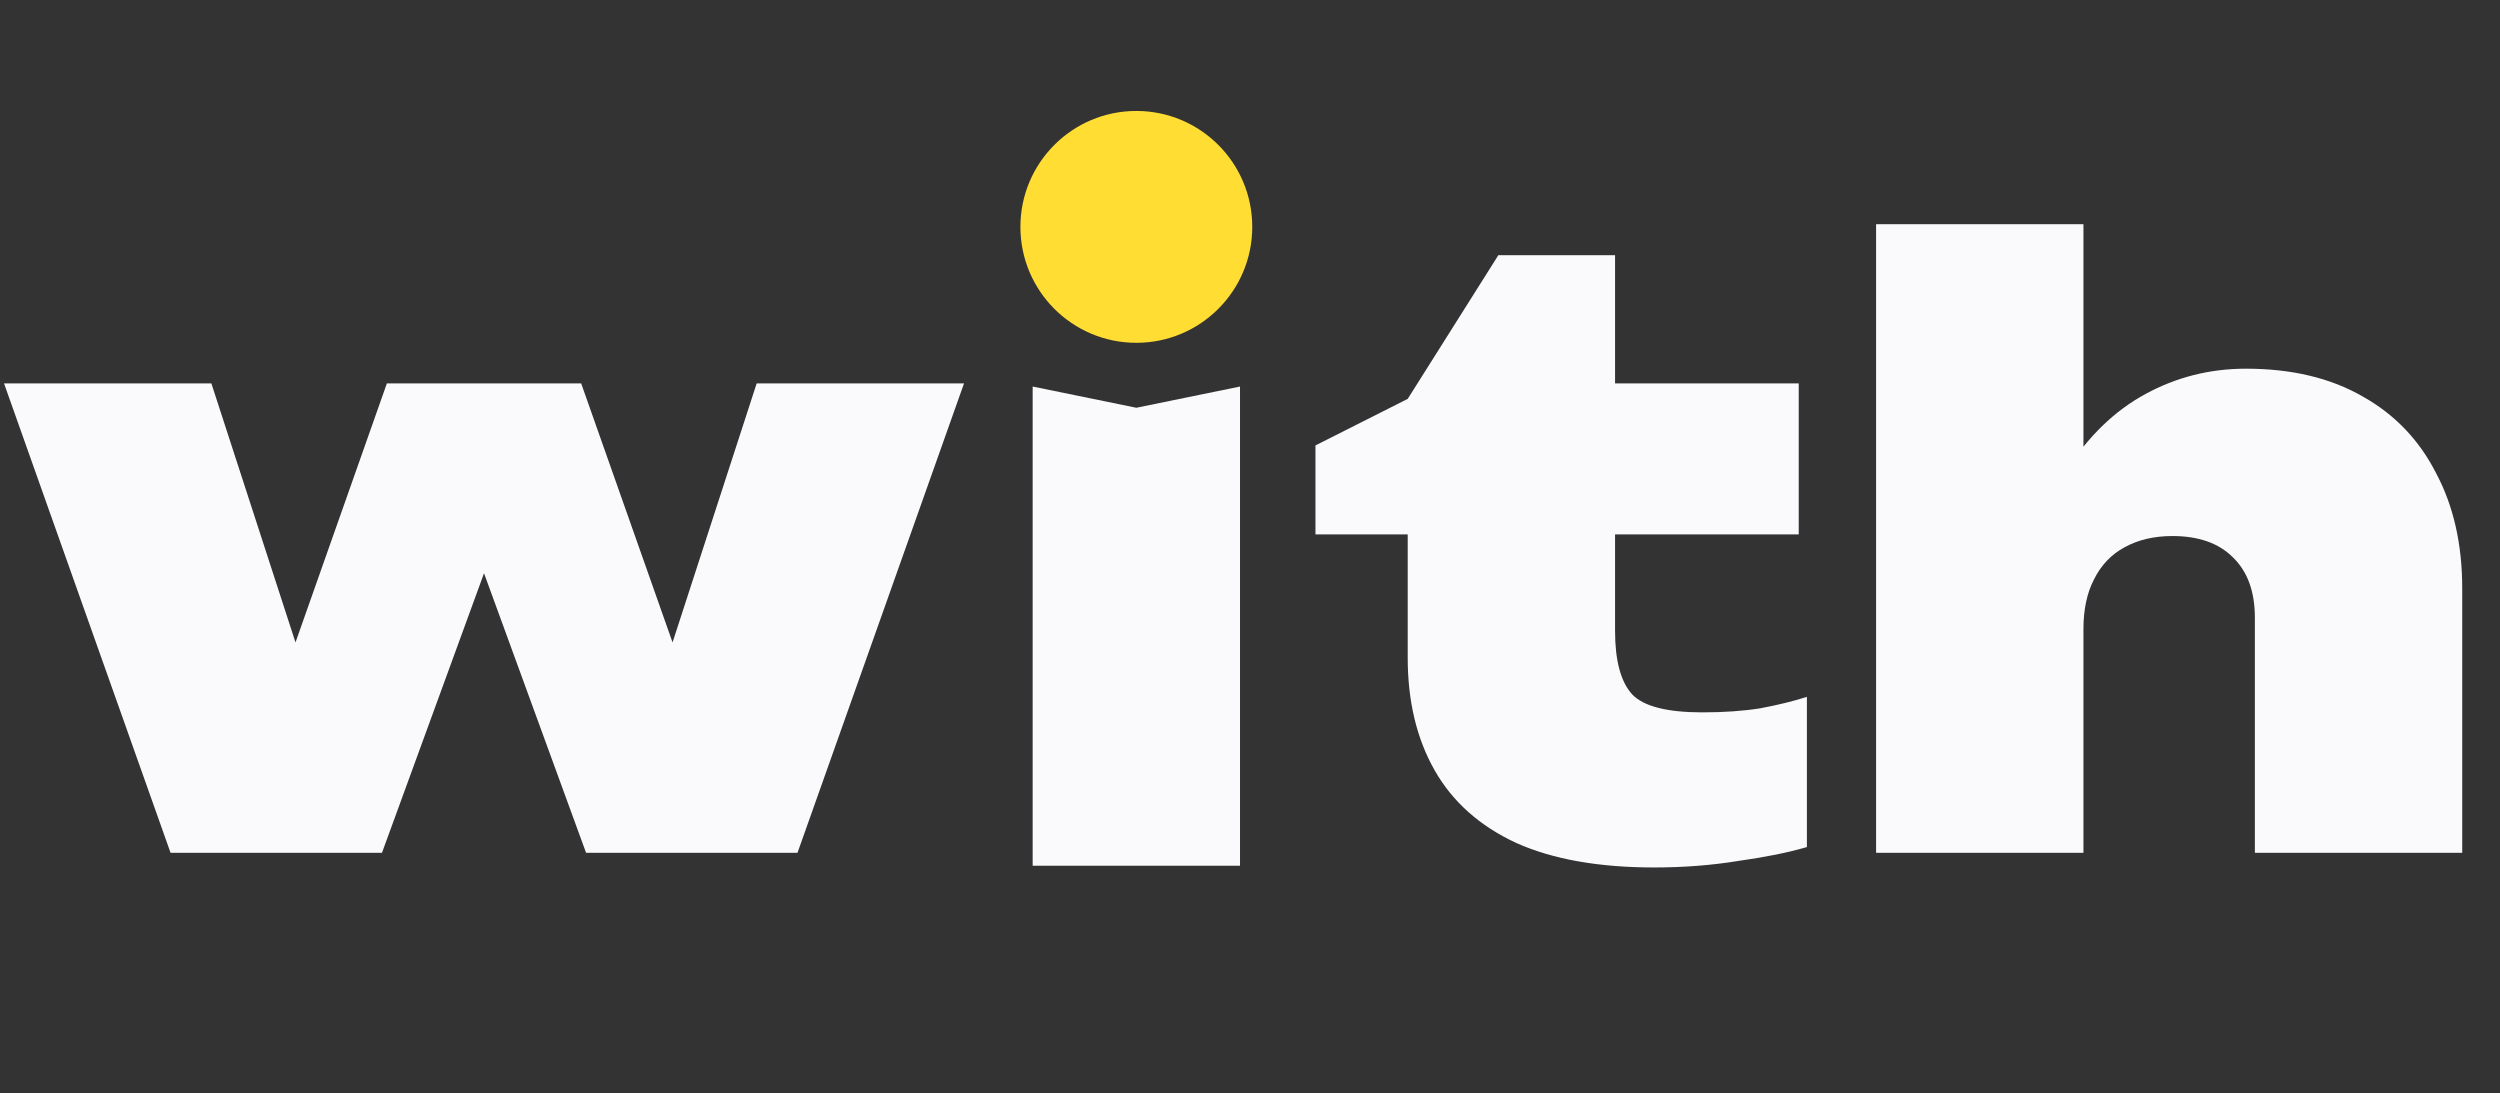
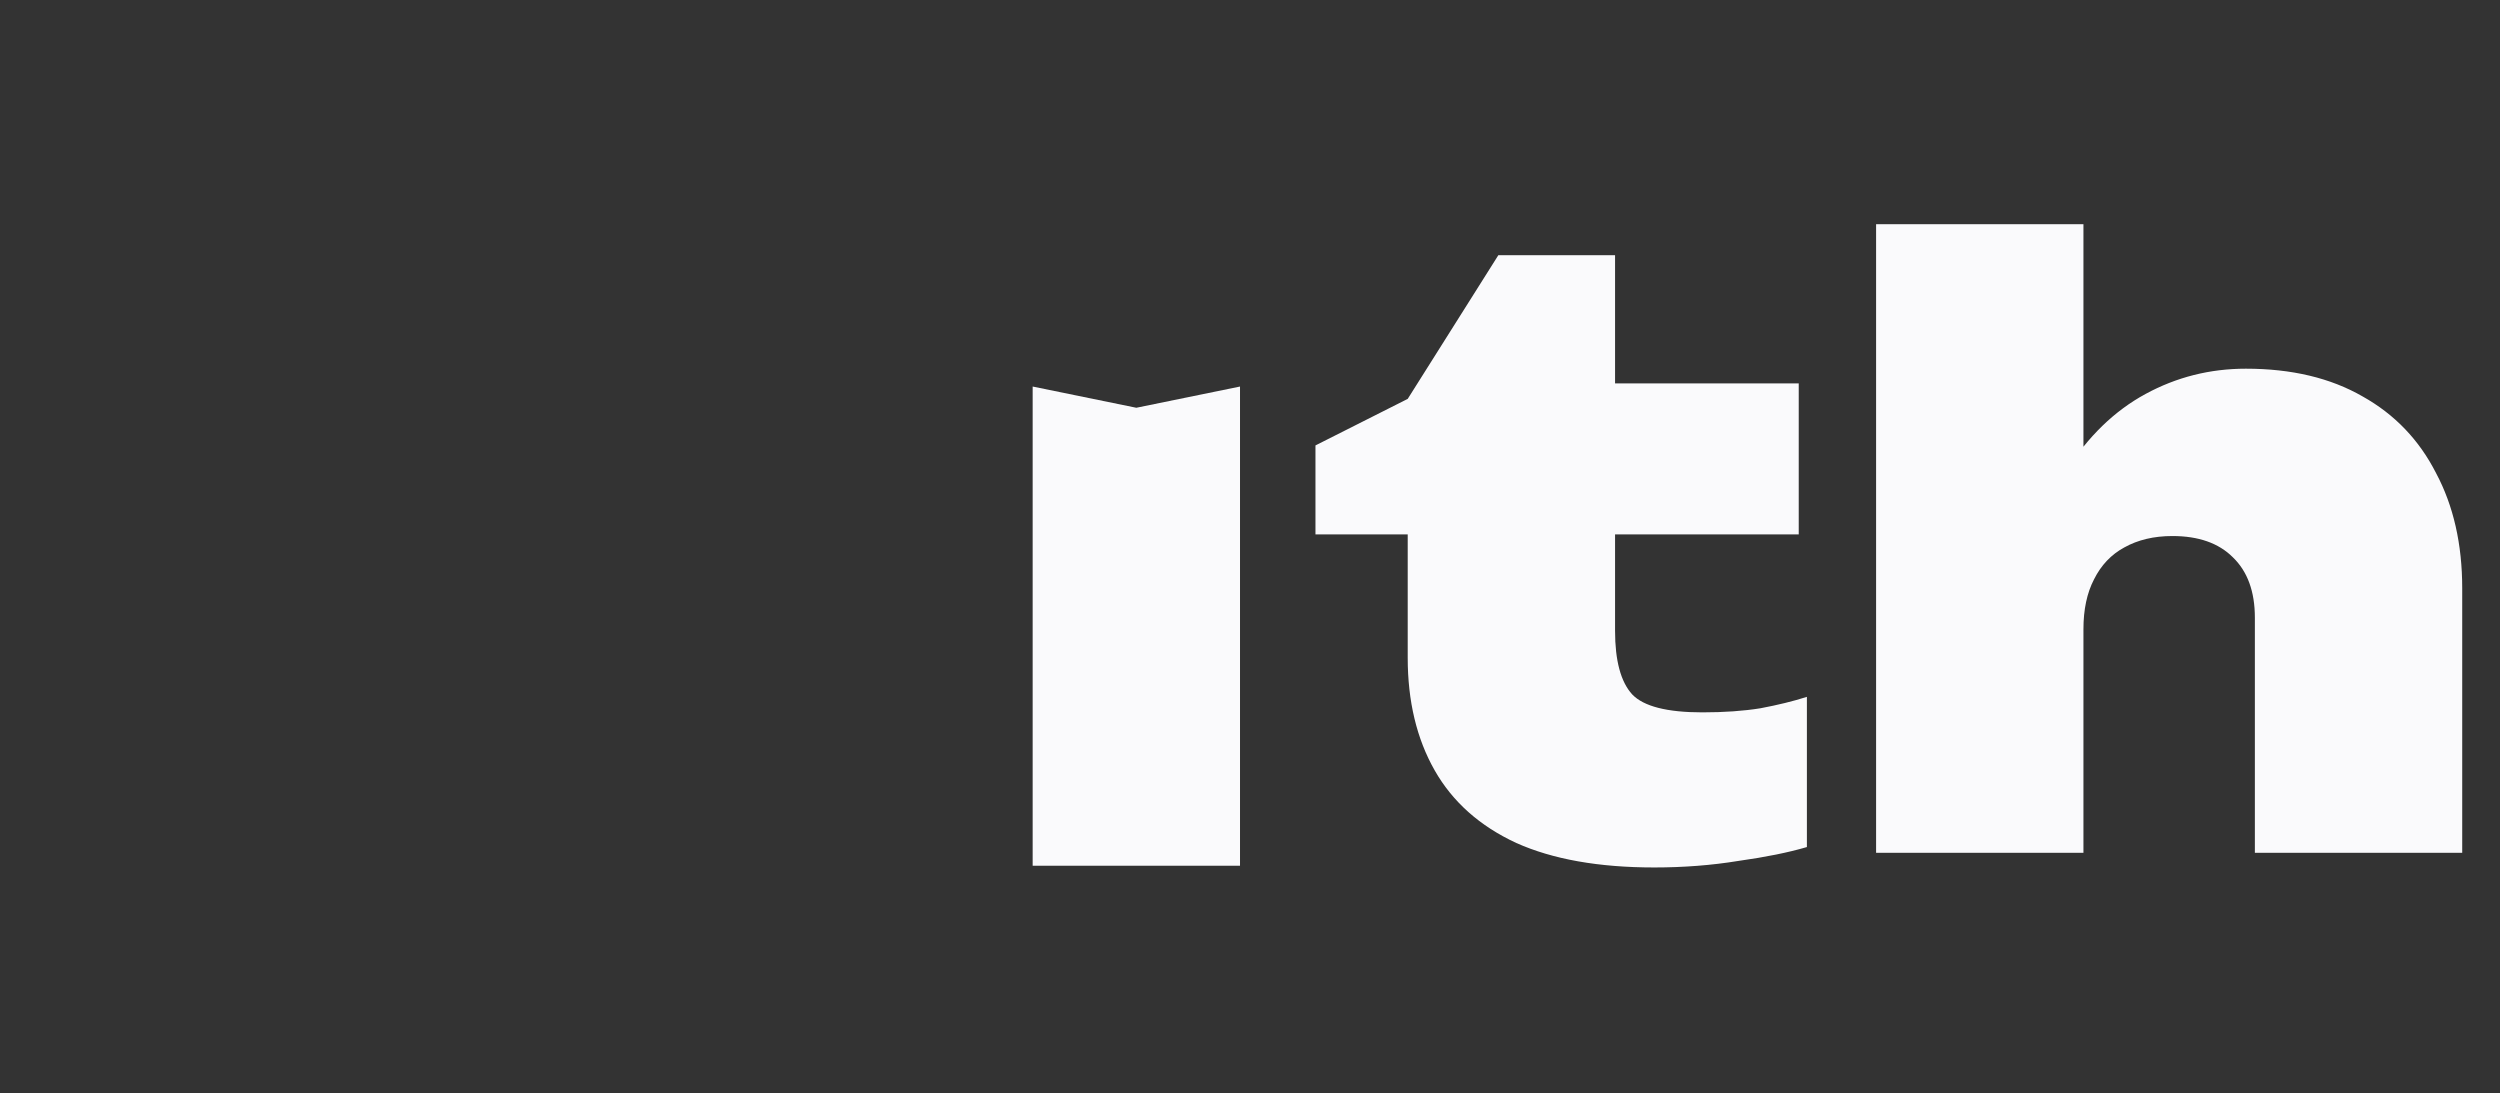
<svg xmlns="http://www.w3.org/2000/svg" width="343" height="150" viewBox="0 0 343 150" fill="none">
  <rect x="0" y="0" width="343" height="150" fill="#333333" stroke="none" />
-   <path d="M96.648 100.536H88.248L103.816 52.6H132.264L109.416 117H80.408L61.928 66.376H70.888L52.408 117H23.4L0.552 52.6H29L44.568 100.536H36.168L53.08 52.6H79.736L96.648 100.536Z" fill="#FAFAFC" />
-   <circle cx="155.905" cy="31.128" r="15.905" fill="#FFDD32" />
  <path d="M141.681 53.033L155.905 55.945L170.129 53.033V118.777H141.681V53.033Z" fill="#FAFAFC" />
  <path d="M180.482 73.32V61.112L193.138 54.728L205.57 35.016H221.586V52.6H246.786V73.32H221.586V86.536C221.586 90.643 222.37 93.555 223.938 95.272C225.506 96.915 228.717 97.736 233.57 97.736C236.557 97.736 239.207 97.549 241.522 97.176C243.911 96.728 246.039 96.205 247.906 95.608V116.216C245.367 116.963 242.231 117.597 238.498 118.12C234.839 118.717 230.994 119.016 226.962 119.016C219.346 119.016 213.037 117.896 208.034 115.656C203.031 113.341 199.298 110.019 196.834 105.688C194.37 101.357 193.138 96.205 193.138 90.232V73.32H180.482ZM257.4 30.76H285.848V117H257.4V30.76ZM308.136 50.584C314.408 50.584 319.746 51.853 324.152 54.392C328.557 56.856 331.917 60.365 334.232 64.92C336.621 69.4 337.816 74.664 337.816 80.712V117H309.368V84.744C309.368 81.16 308.36 78.397 306.344 76.456C304.402 74.515 301.64 73.544 298.056 73.544C295.517 73.544 293.314 74.067 291.448 75.112C289.656 76.083 288.274 77.539 287.304 79.48C286.333 81.347 285.848 83.624 285.848 86.312L277.448 82.056C278.493 75.037 280.509 69.213 283.496 64.584C286.482 59.88 290.104 56.371 294.36 54.056C298.616 51.741 303.208 50.584 308.136 50.584Z" fill="#FAFAFC" />
</svg>